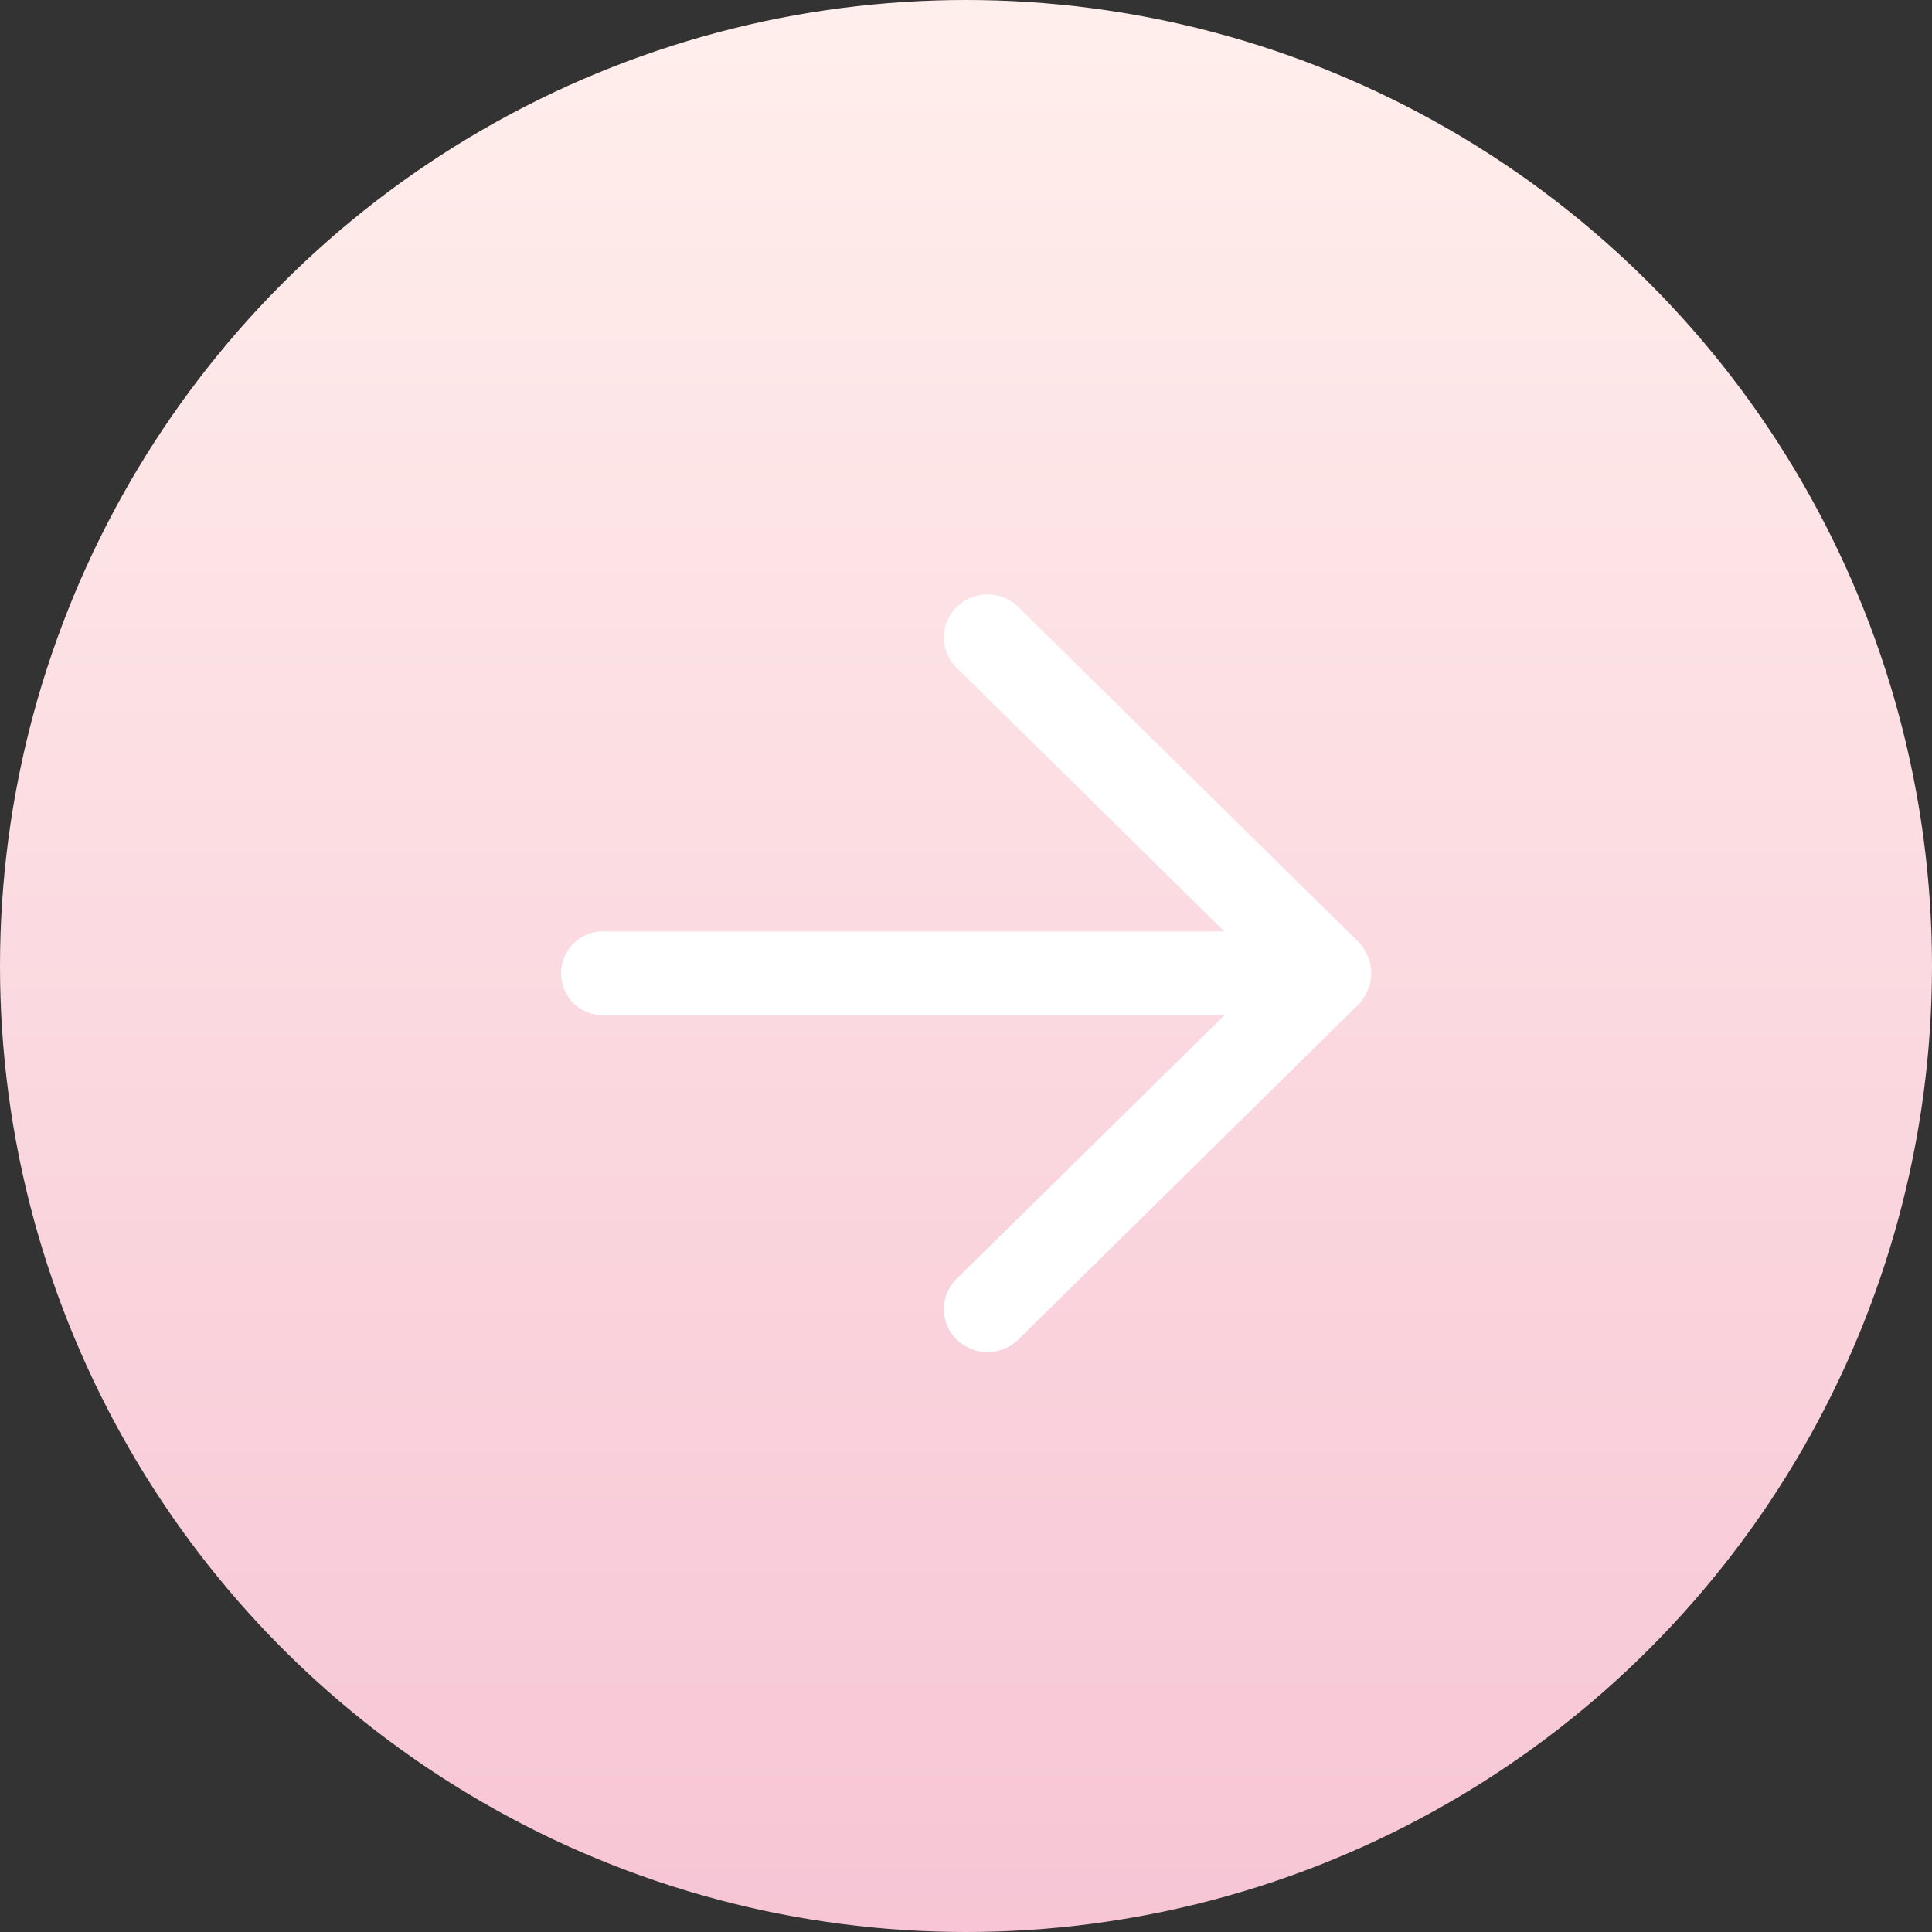
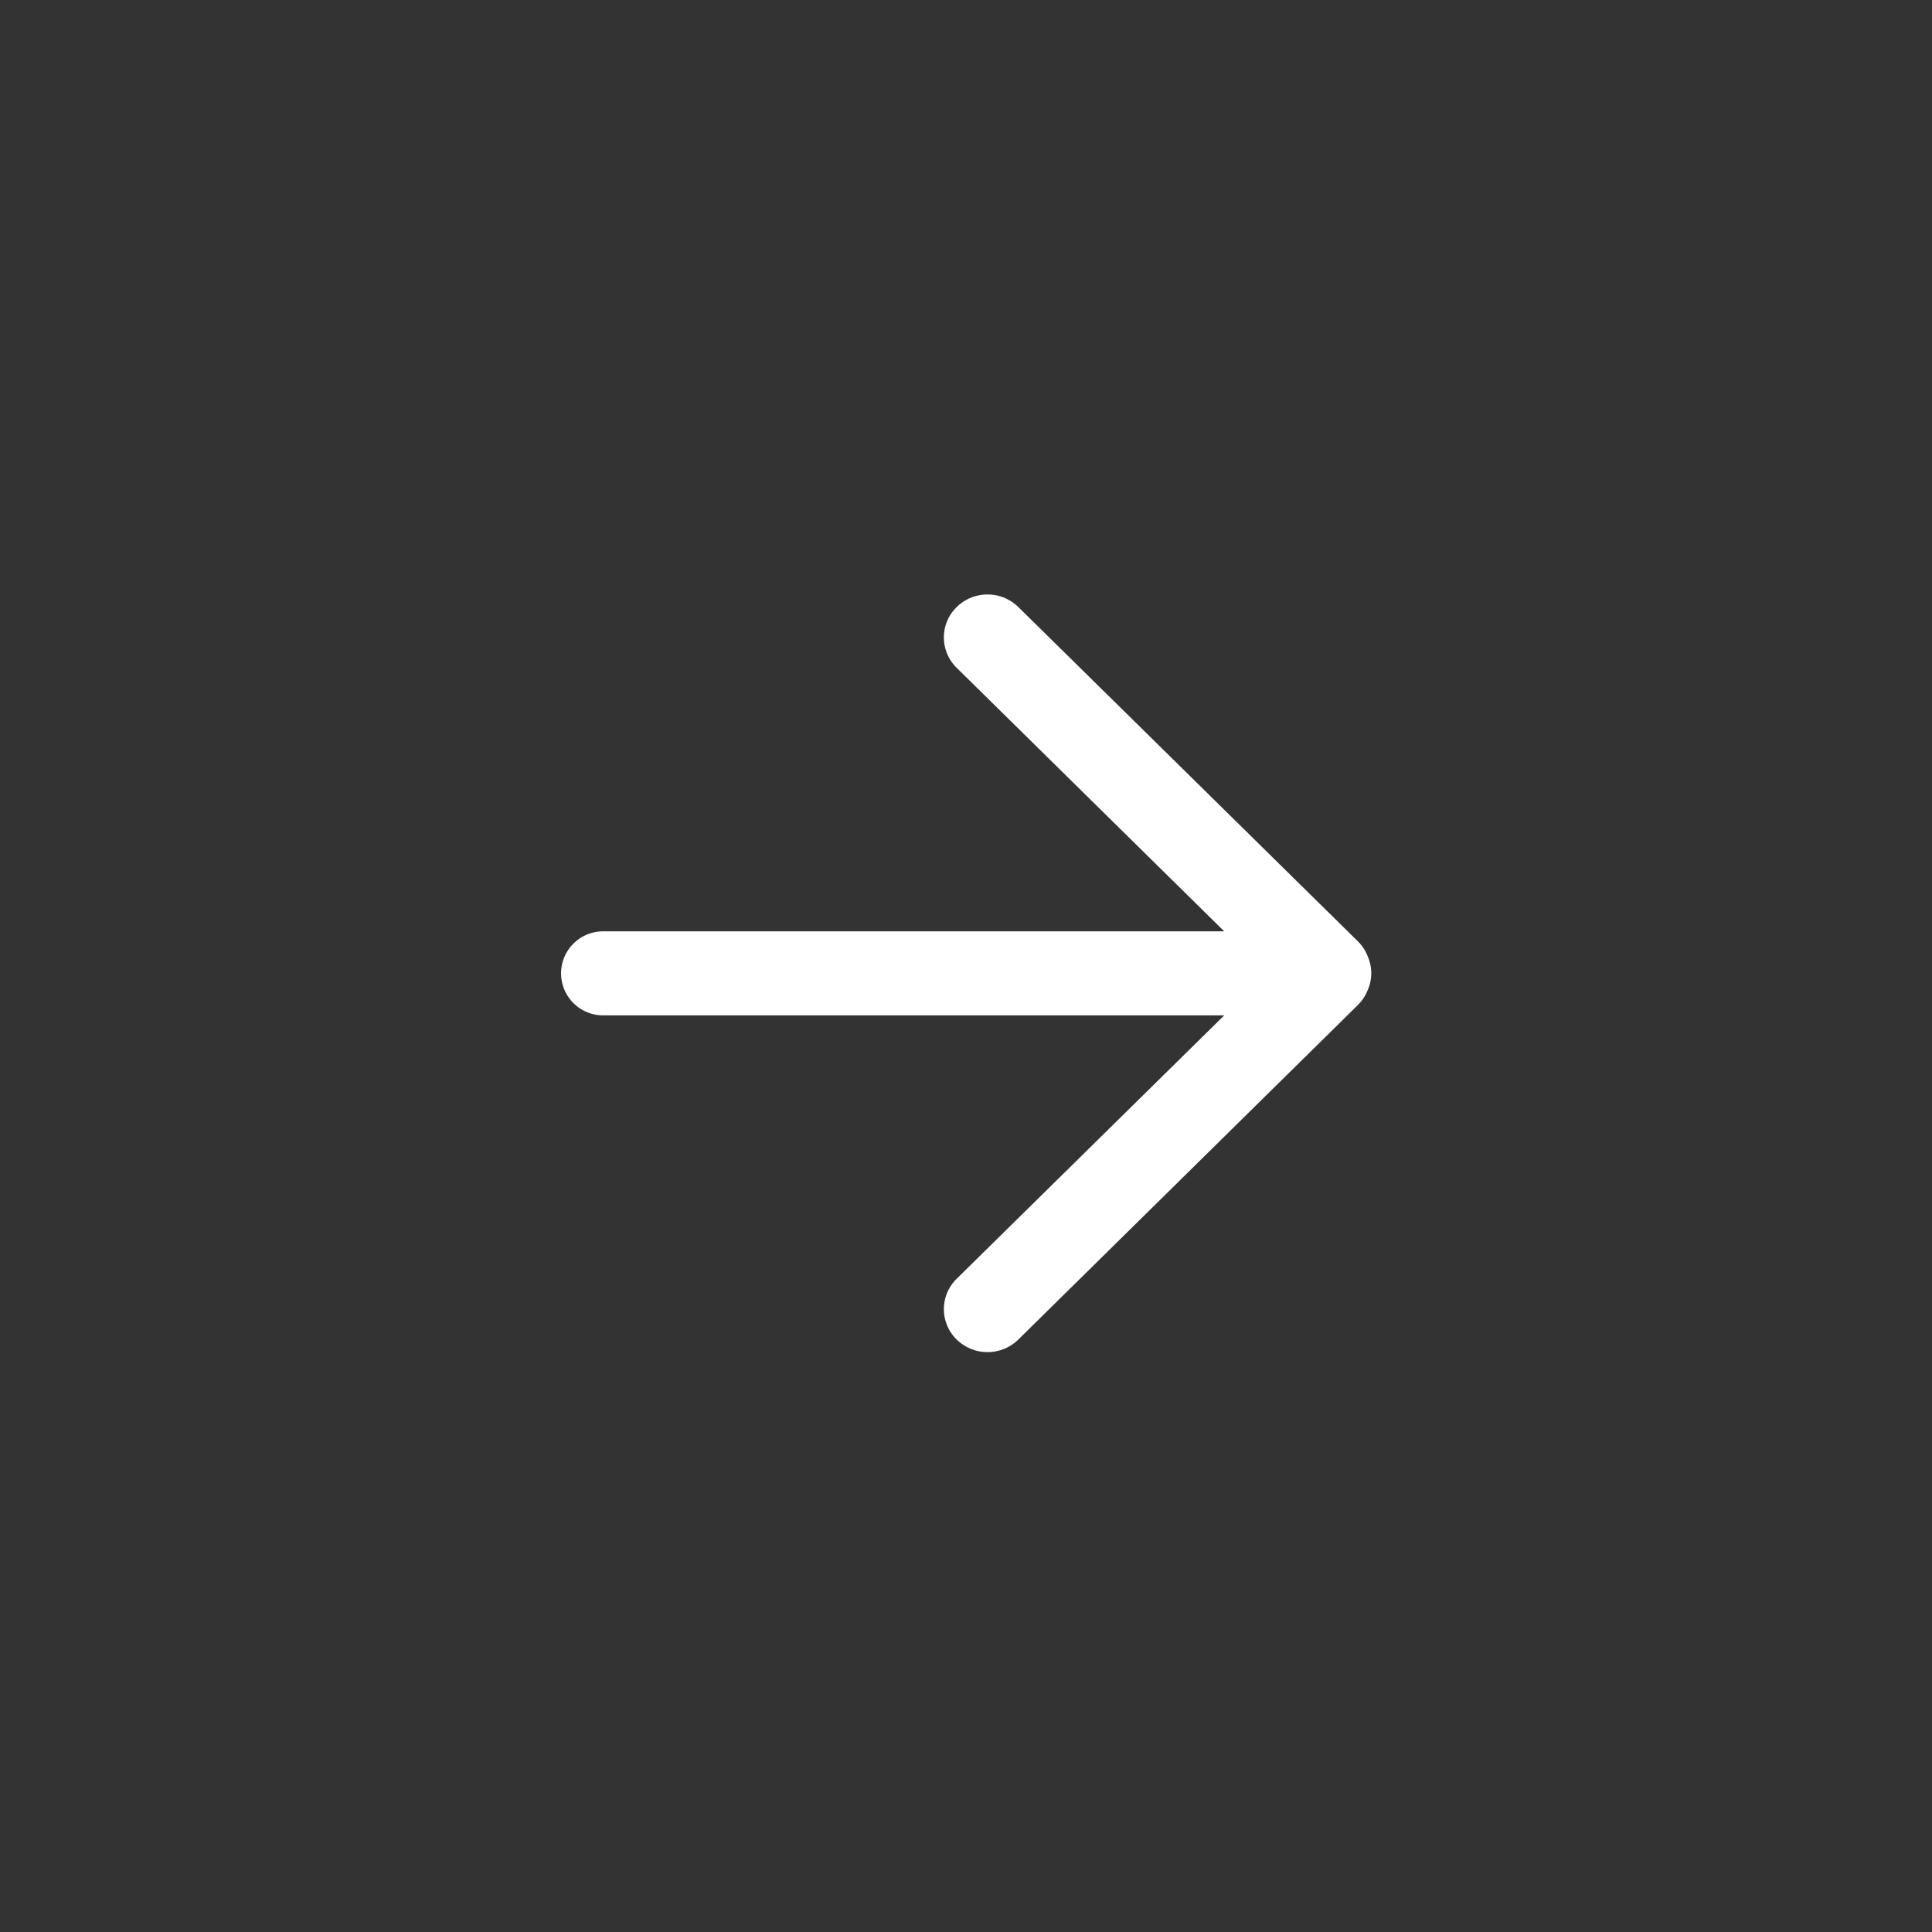
<svg xmlns="http://www.w3.org/2000/svg" id="Group_2688" data-name="Group 2688" width="45.982" height="45.982" viewBox="0 0 45.982 45.982">
  <rect x="0" y="0" width="45.982" height="45.982" fill="#333333" stroke="none" />
  <defs>
    <linearGradient id="linear-gradient" x1="0.5" x2="0.5" y2="1" gradientUnits="objectBoundingBox">
      <stop offset="0" stop-color="#ffefec" />
      <stop offset="1" stop-color="#f7c5d5" />
    </linearGradient>
  </defs>
-   <ellipse id="Ellipse_68" data-name="Ellipse 68" cx="22.991" cy="22.991" rx="22.991" ry="22.991" fill="url(#linear-gradient)" />
  <path id="Arrow" d="M9.432,17.733a1.011,1.011,0,0,1,0-1.446L15.8,10.018H1.017a1,1,0,1,1,0-2H15.8L9.432,1.746A1.011,1.011,0,0,1,9.432.3,1.049,1.049,0,0,1,10.9.3l8.078,7.953a1.019,1.019,0,0,1,.242.374.988.988,0,0,1-.01.8,1.019,1.019,0,0,1-.232.347L10.9,17.733a1.049,1.049,0,0,1-1.468,0Z" transform="translate(13.337 14.148)" fill="#fff" />
</svg>